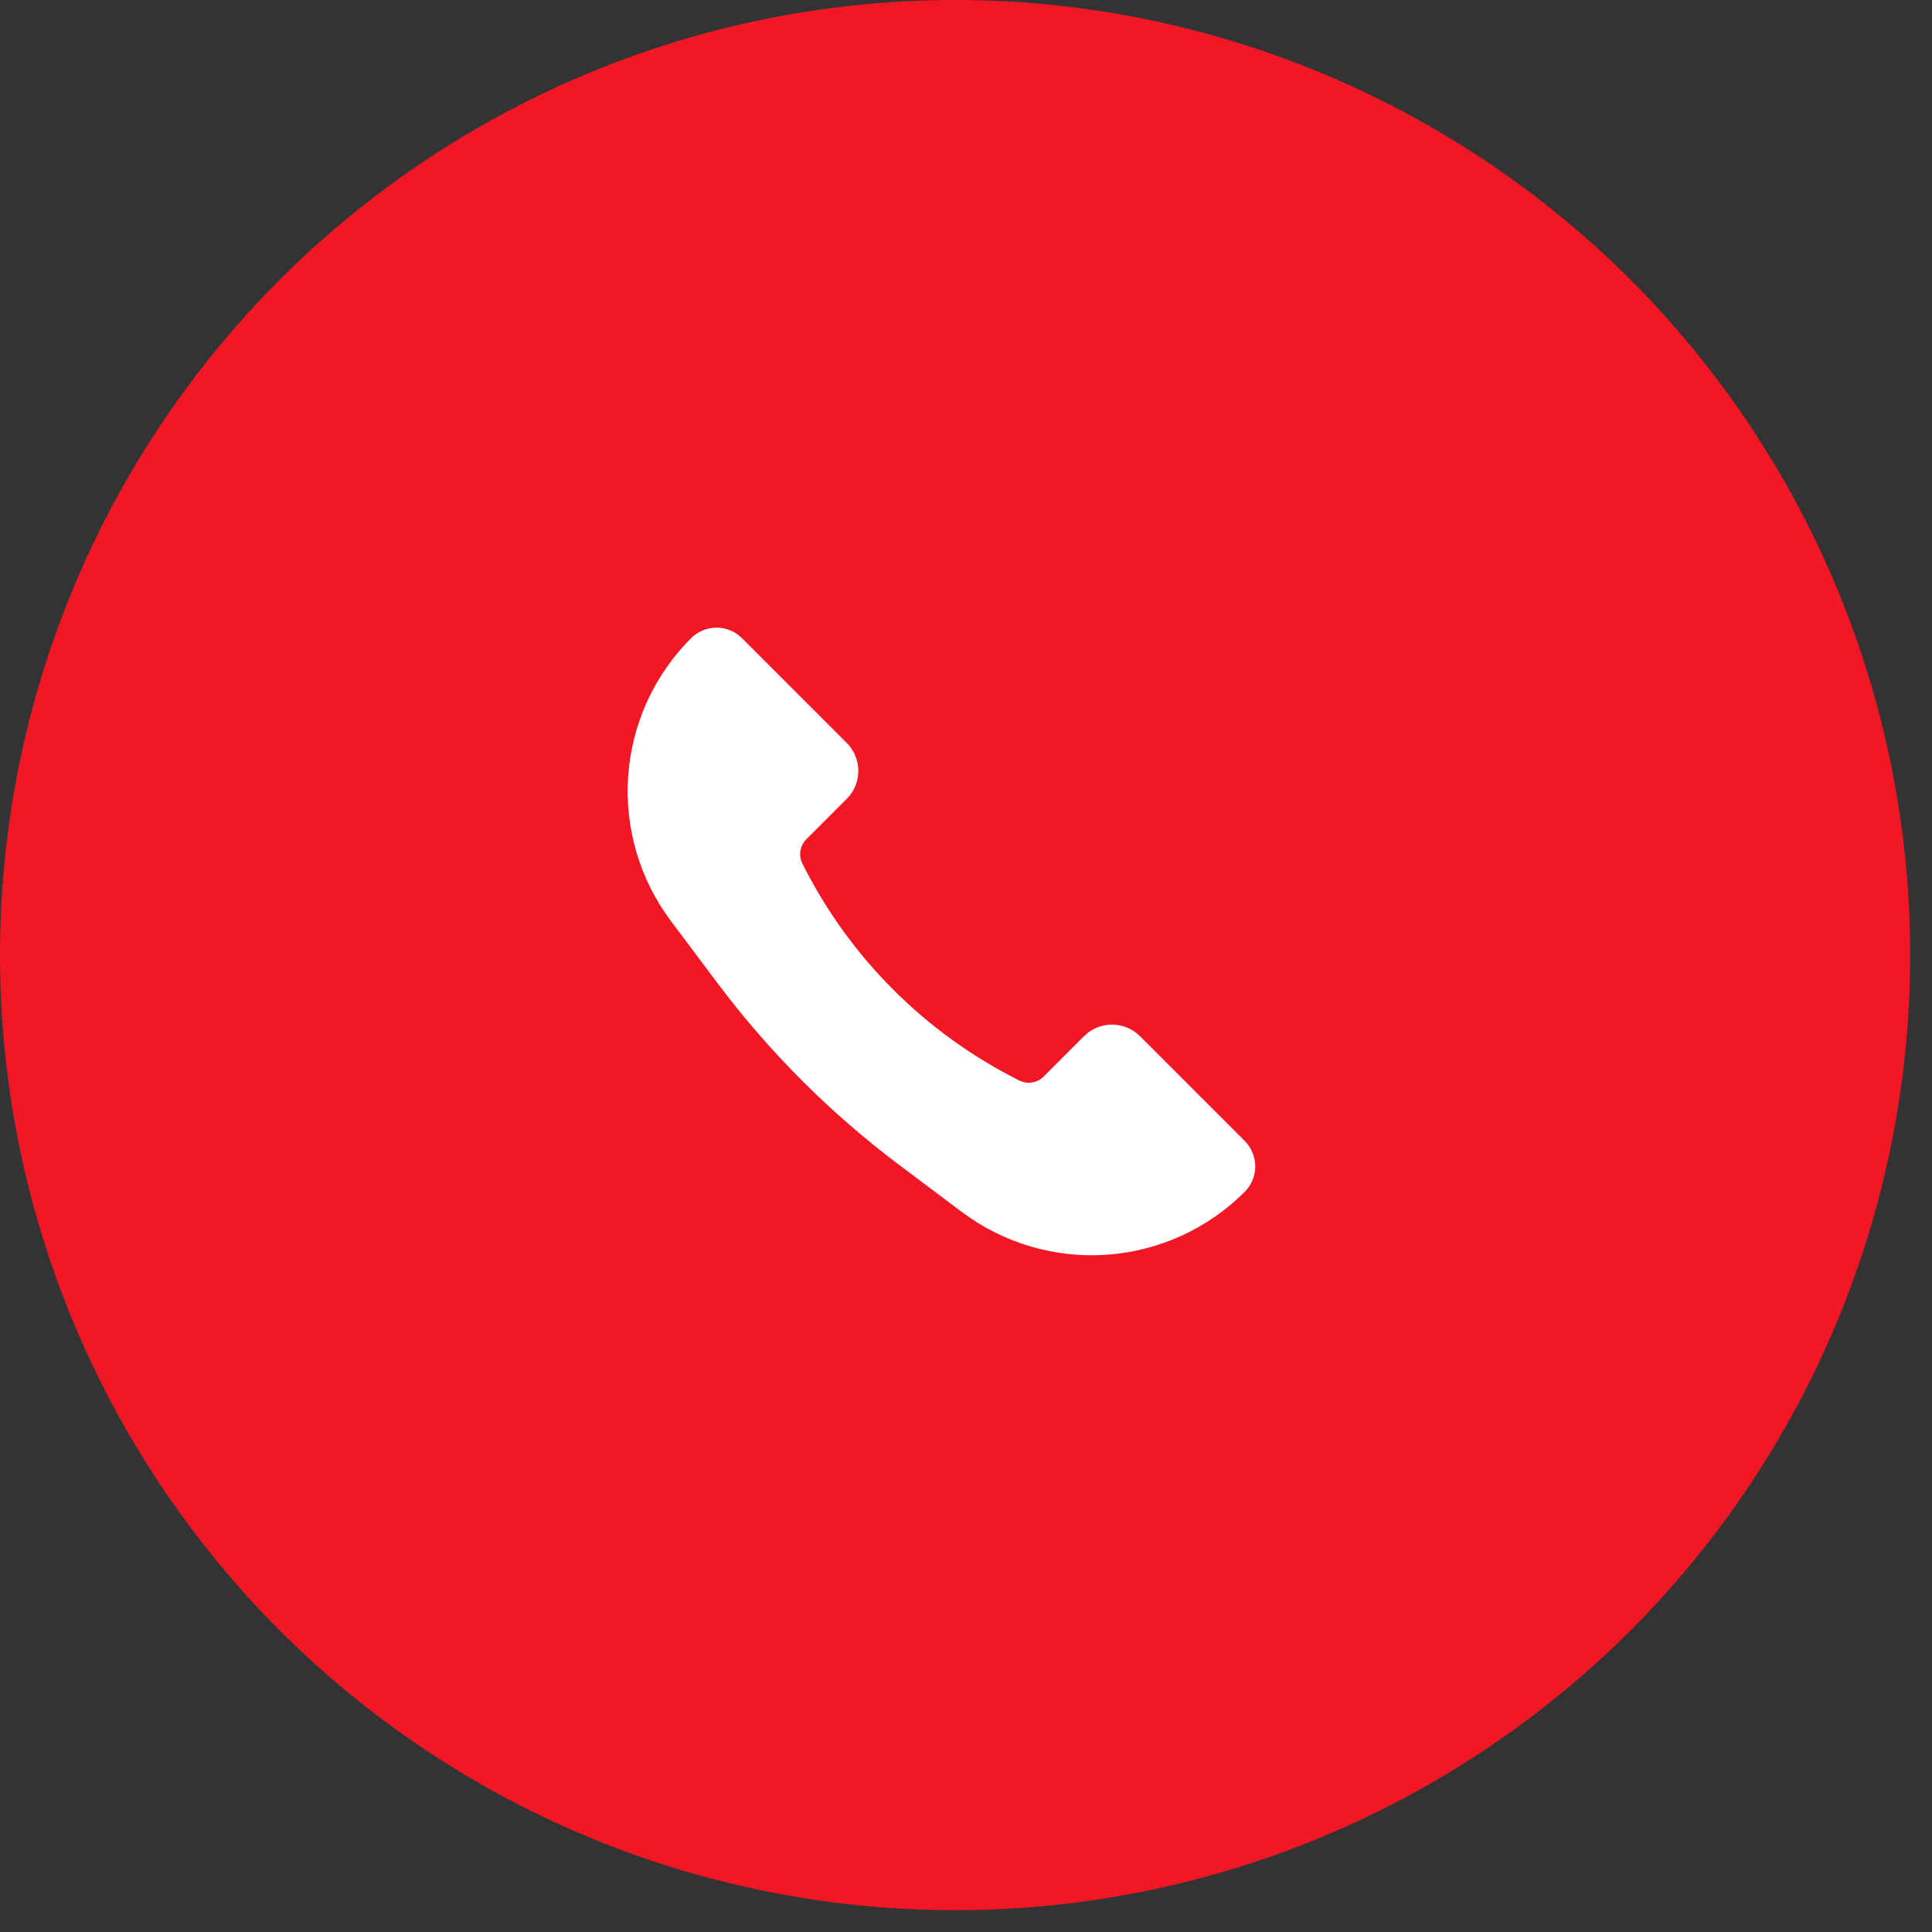
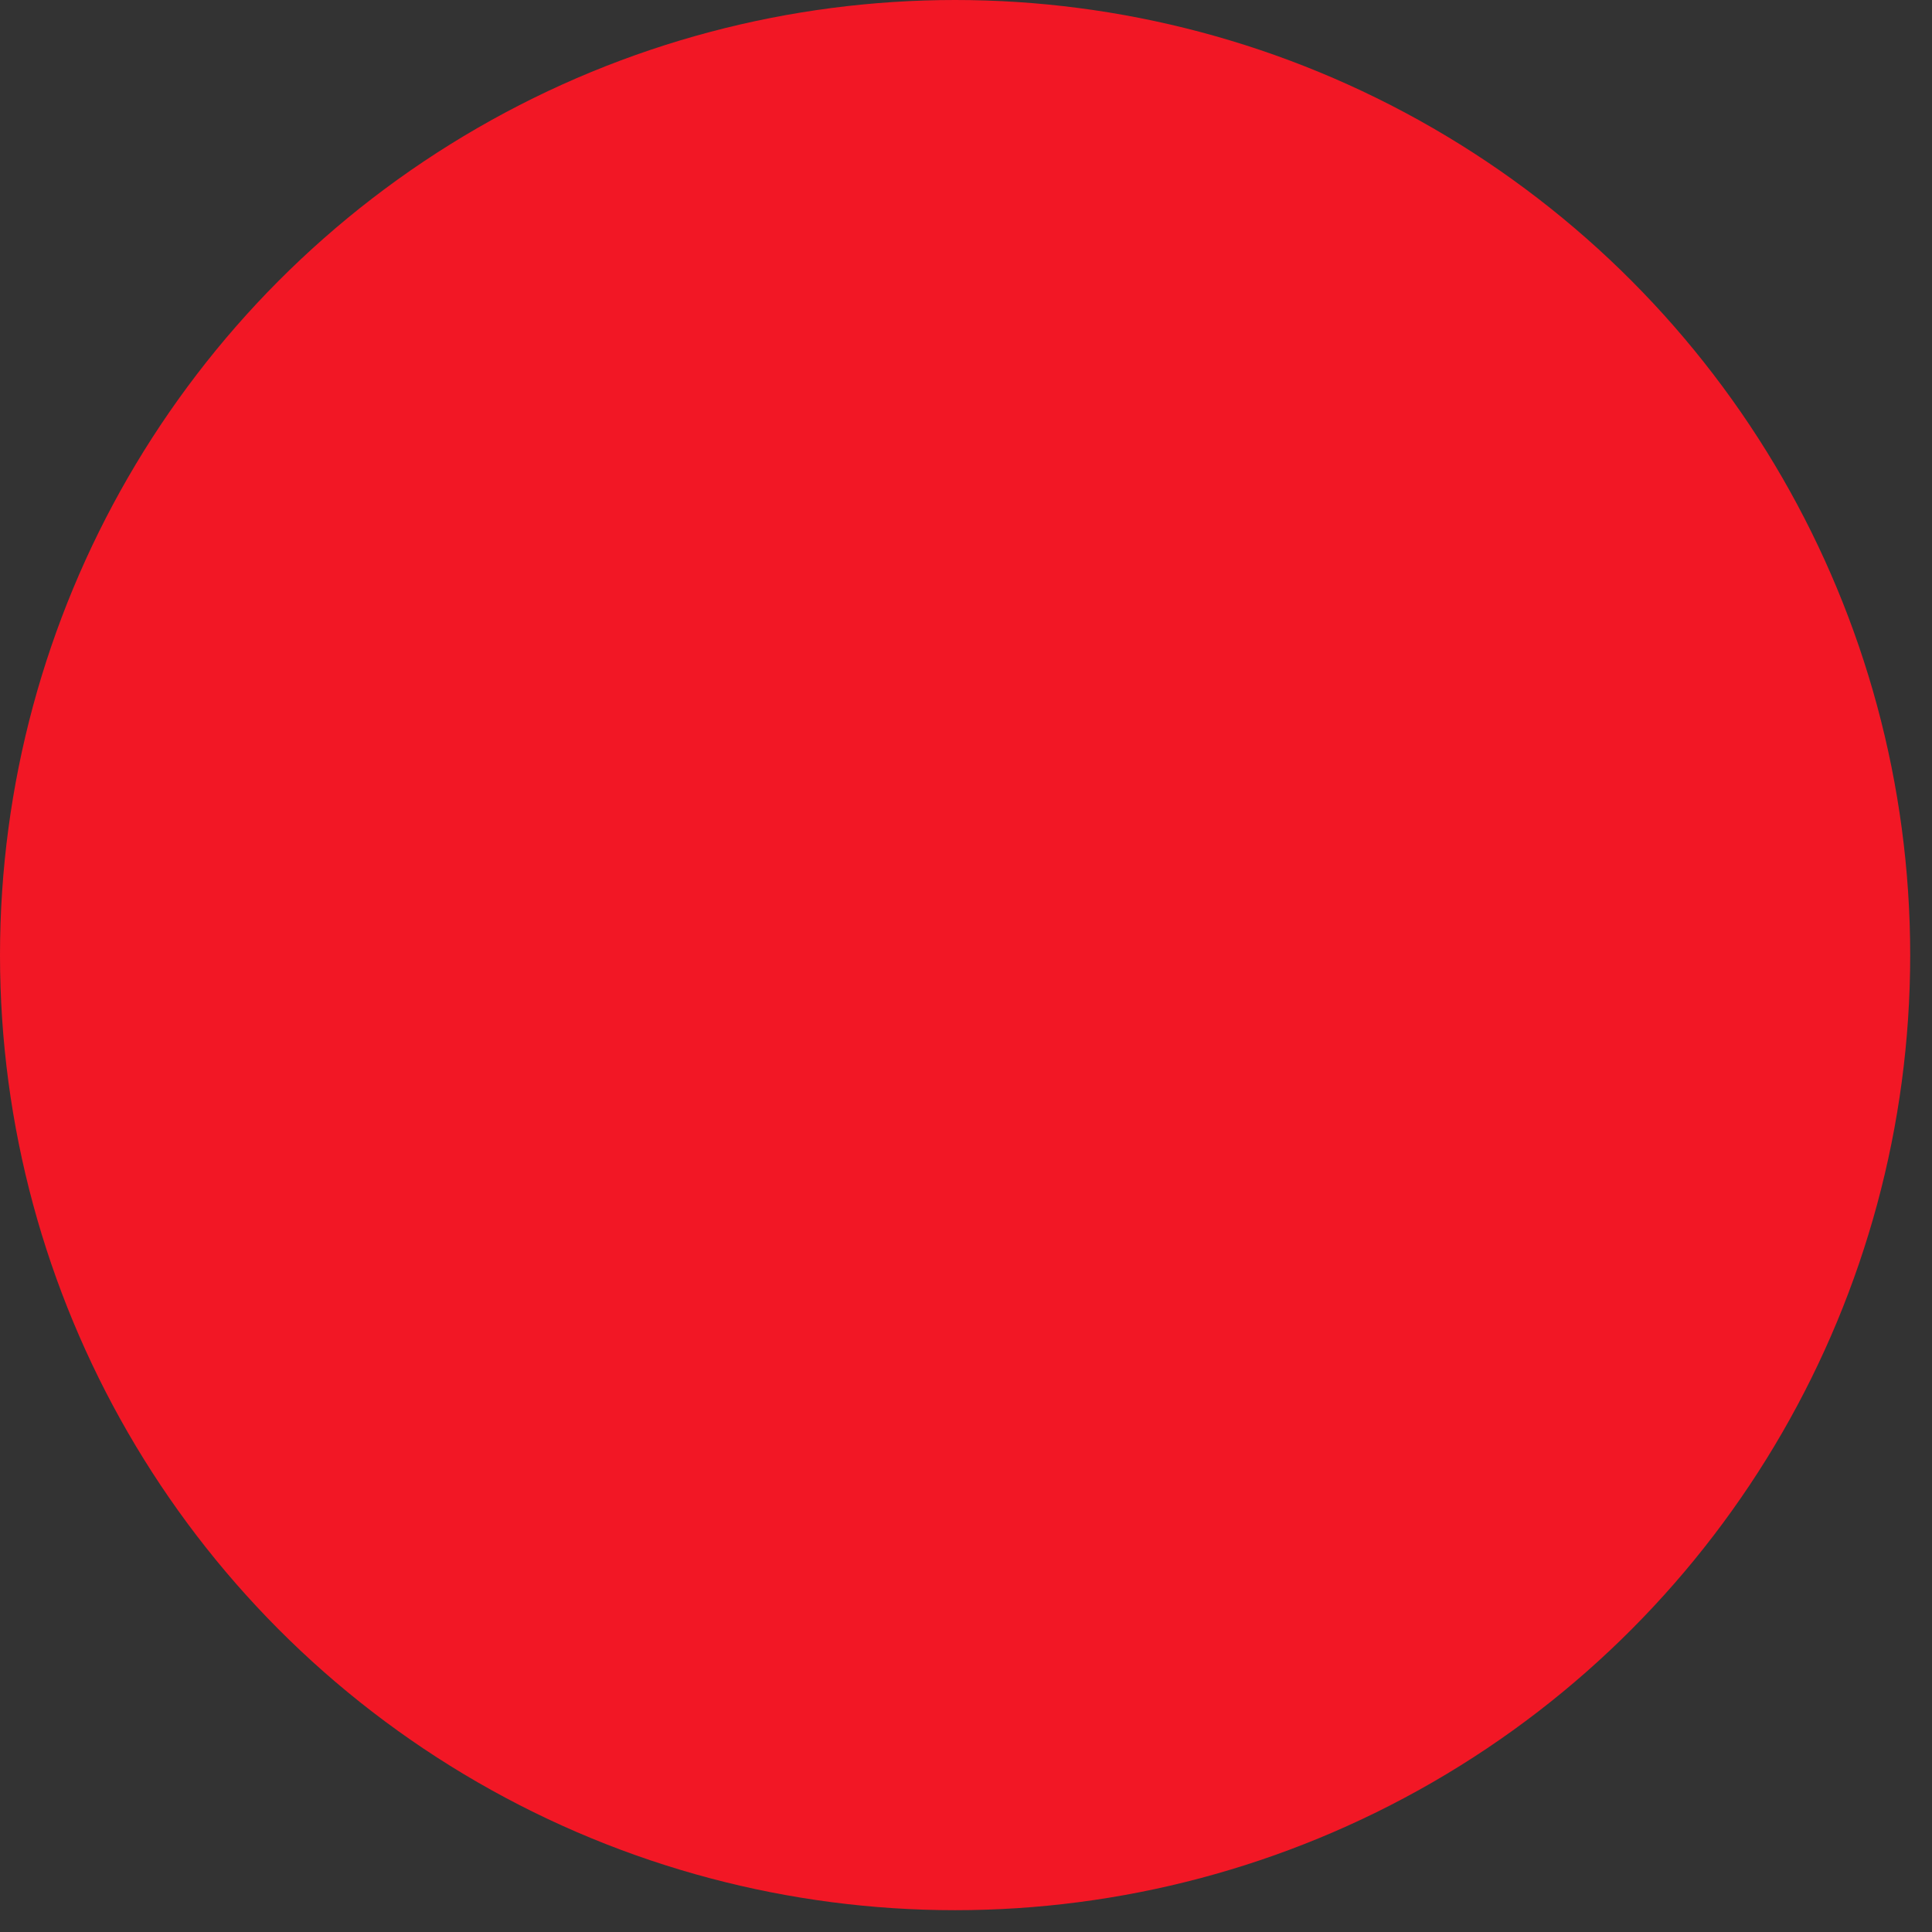
<svg xmlns="http://www.w3.org/2000/svg" width="59" height="59" viewBox="0 0 59 59" fill="none">
  <rect x="0" y="0" width="59" height="59" fill="#333333" stroke="none" />
  <circle cx="29.167" cy="29.167" r="29.167" fill="#F21725" />
-   <path d="M34.812 31.642L38.01 34.84C38.112 34.943 38.194 35.064 38.249 35.198C38.305 35.331 38.334 35.475 38.334 35.619C38.334 35.764 38.305 35.907 38.249 36.041C38.194 36.175 38.112 36.296 38.01 36.398C36.885 37.523 35.393 38.204 33.806 38.317C32.22 38.43 30.646 37.966 29.374 37.012L27.472 35.584C25.366 34.005 23.496 32.135 21.916 30.029L20.489 28.127C19.534 26.855 19.071 25.281 19.184 23.694C19.296 22.108 19.978 20.615 21.102 19.491C21.204 19.388 21.326 19.307 21.459 19.251C21.593 19.196 21.736 19.167 21.881 19.167C22.026 19.167 22.169 19.196 22.303 19.251C22.437 19.307 22.558 19.388 22.66 19.491L25.858 22.689C26.085 22.915 26.212 23.222 26.212 23.543C26.212 23.863 26.085 24.17 25.858 24.396L24.625 25.629C24.529 25.725 24.465 25.848 24.444 25.982C24.422 26.115 24.443 26.253 24.504 26.373C25.937 29.239 28.261 31.563 31.127 32.996C31.248 33.057 31.385 33.079 31.519 33.057C31.653 33.035 31.776 32.972 31.871 32.876L33.103 31.644C33.215 31.531 33.349 31.442 33.495 31.381C33.642 31.321 33.799 31.289 33.958 31.289C34.116 31.289 34.273 31.321 34.42 31.381C34.567 31.442 34.7 31.531 34.812 31.644V31.642Z" fill="white" />
</svg>